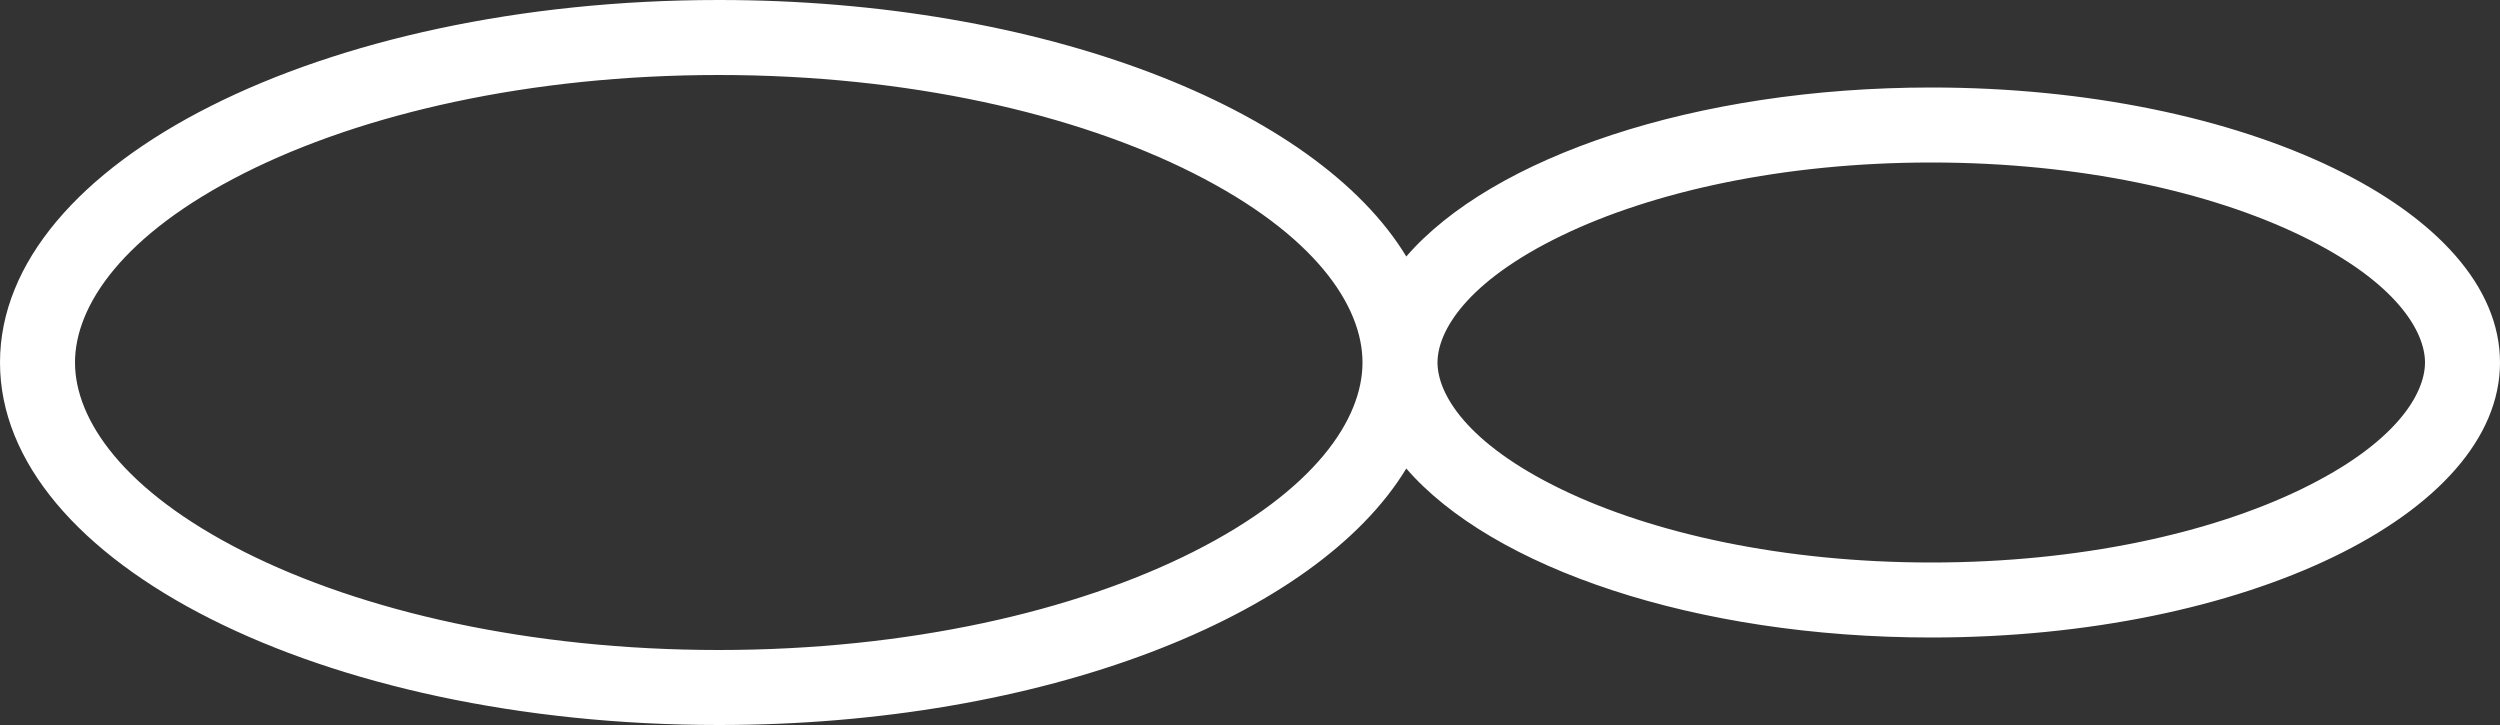
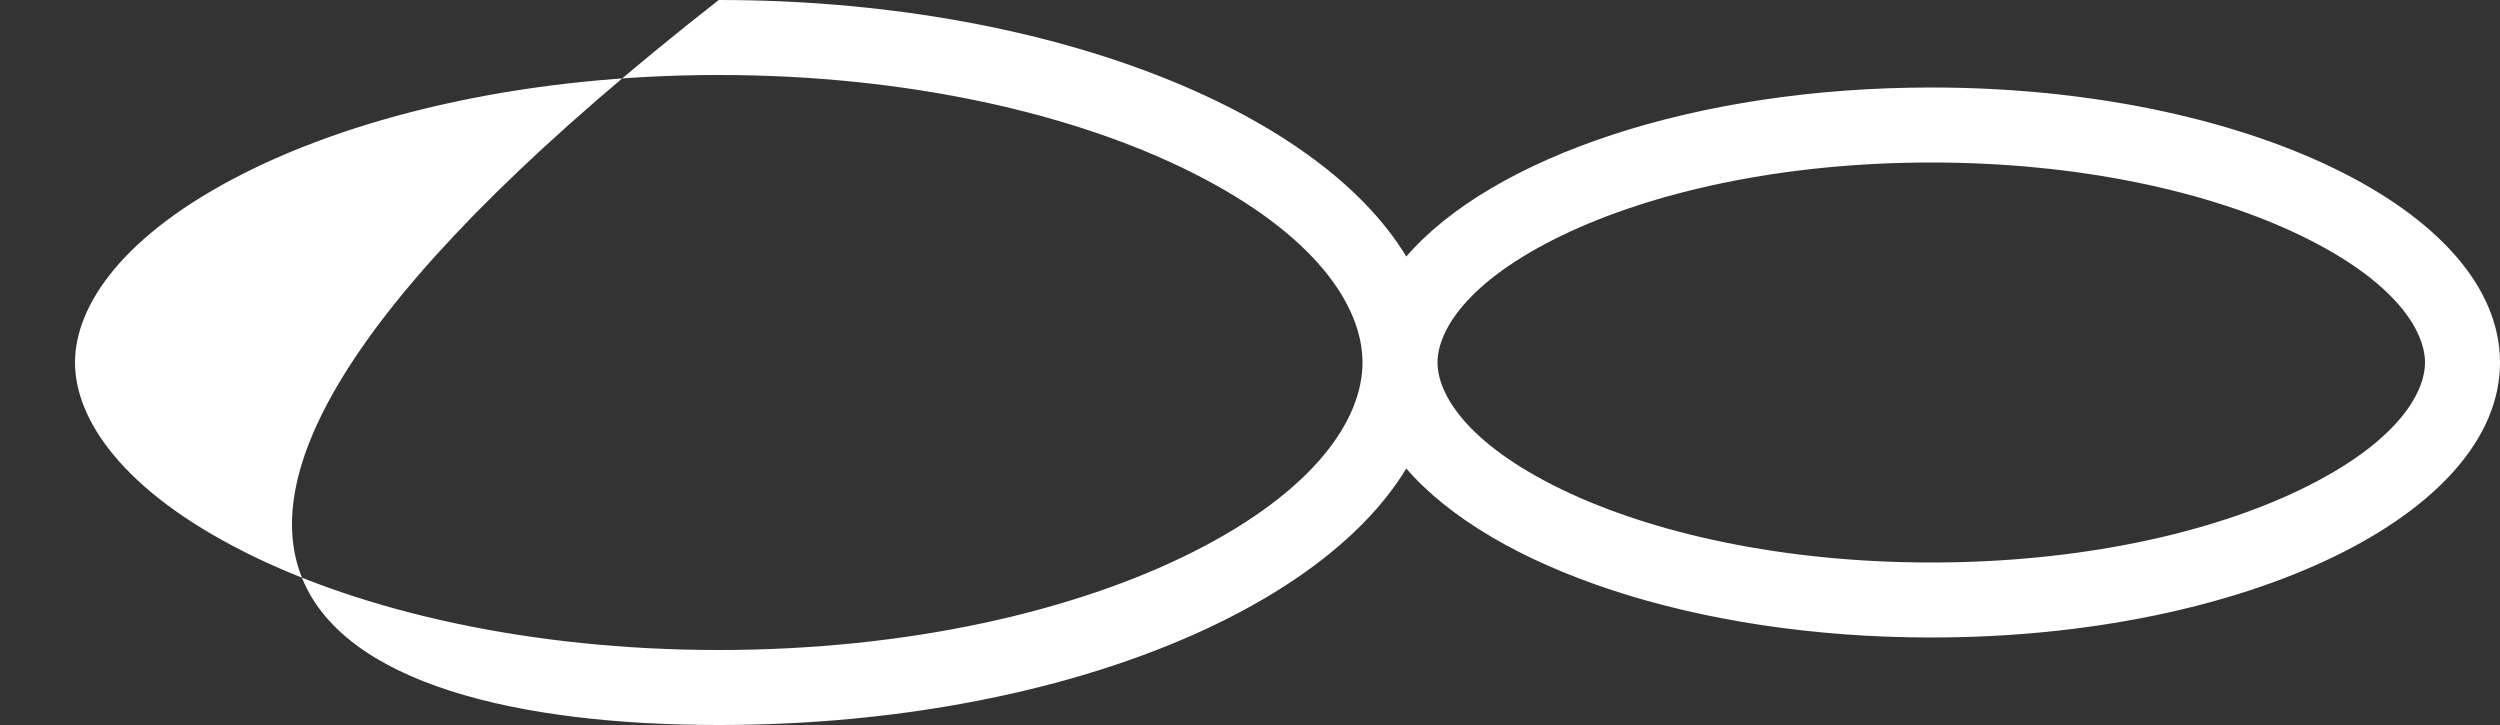
<svg xmlns="http://www.w3.org/2000/svg" width="200" height="58" viewBox="0 0 200 58" fill="none">
  <rect x="0" y="0" width="200" height="58" fill="#333333" stroke="none" />
-   <path fill-rule="evenodd" clip-rule="evenodd" d="M109 29C109 33.538 105.205 39.232 95.457 44.149C86.052 48.892 72.641 52 57.5 52C42.359 52 28.948 48.892 19.543 44.149C9.795 39.232 6 33.538 6 29C6 24.462 9.795 18.768 19.543 13.851C28.948 9.108 42.359 6 57.5 6C72.641 6 86.052 9.108 95.457 13.851C105.205 18.768 109 24.462 109 29ZM112.503 20.52C105.312 8.641 83.407 0 57.5 0C25.744 0 0 12.984 0 29C0 45.016 25.744 58 57.5 58C83.407 58 105.312 49.359 112.503 37.48C119.369 45.42 135.587 51 154.5 51C179.629 51 200 41.15 200 29C200 16.85 179.629 7 154.5 7C135.587 7 119.369 12.58 112.503 20.52ZM115 29C115 31.472 117.265 35.444 124.938 39.155C132.194 42.663 142.638 45 154.5 45C166.362 45 176.806 42.663 184.062 39.155C191.735 35.444 194 31.472 194 29C194 26.528 191.735 22.556 184.062 18.845C176.806 15.337 166.362 13 154.5 13C142.638 13 132.194 15.337 124.938 18.845C117.265 22.556 115 26.528 115 29Z" fill="white" />
+   <path fill-rule="evenodd" clip-rule="evenodd" d="M109 29C109 33.538 105.205 39.232 95.457 44.149C86.052 48.892 72.641 52 57.5 52C42.359 52 28.948 48.892 19.543 44.149C9.795 39.232 6 33.538 6 29C6 24.462 9.795 18.768 19.543 13.851C28.948 9.108 42.359 6 57.5 6C72.641 6 86.052 9.108 95.457 13.851C105.205 18.768 109 24.462 109 29ZM112.503 20.52C105.312 8.641 83.407 0 57.5 0C0 45.016 25.744 58 57.5 58C83.407 58 105.312 49.359 112.503 37.48C119.369 45.42 135.587 51 154.5 51C179.629 51 200 41.15 200 29C200 16.85 179.629 7 154.5 7C135.587 7 119.369 12.58 112.503 20.52ZM115 29C115 31.472 117.265 35.444 124.938 39.155C132.194 42.663 142.638 45 154.5 45C166.362 45 176.806 42.663 184.062 39.155C191.735 35.444 194 31.472 194 29C194 26.528 191.735 22.556 184.062 18.845C176.806 15.337 166.362 13 154.5 13C142.638 13 132.194 15.337 124.938 18.845C117.265 22.556 115 26.528 115 29Z" fill="white" />
</svg>